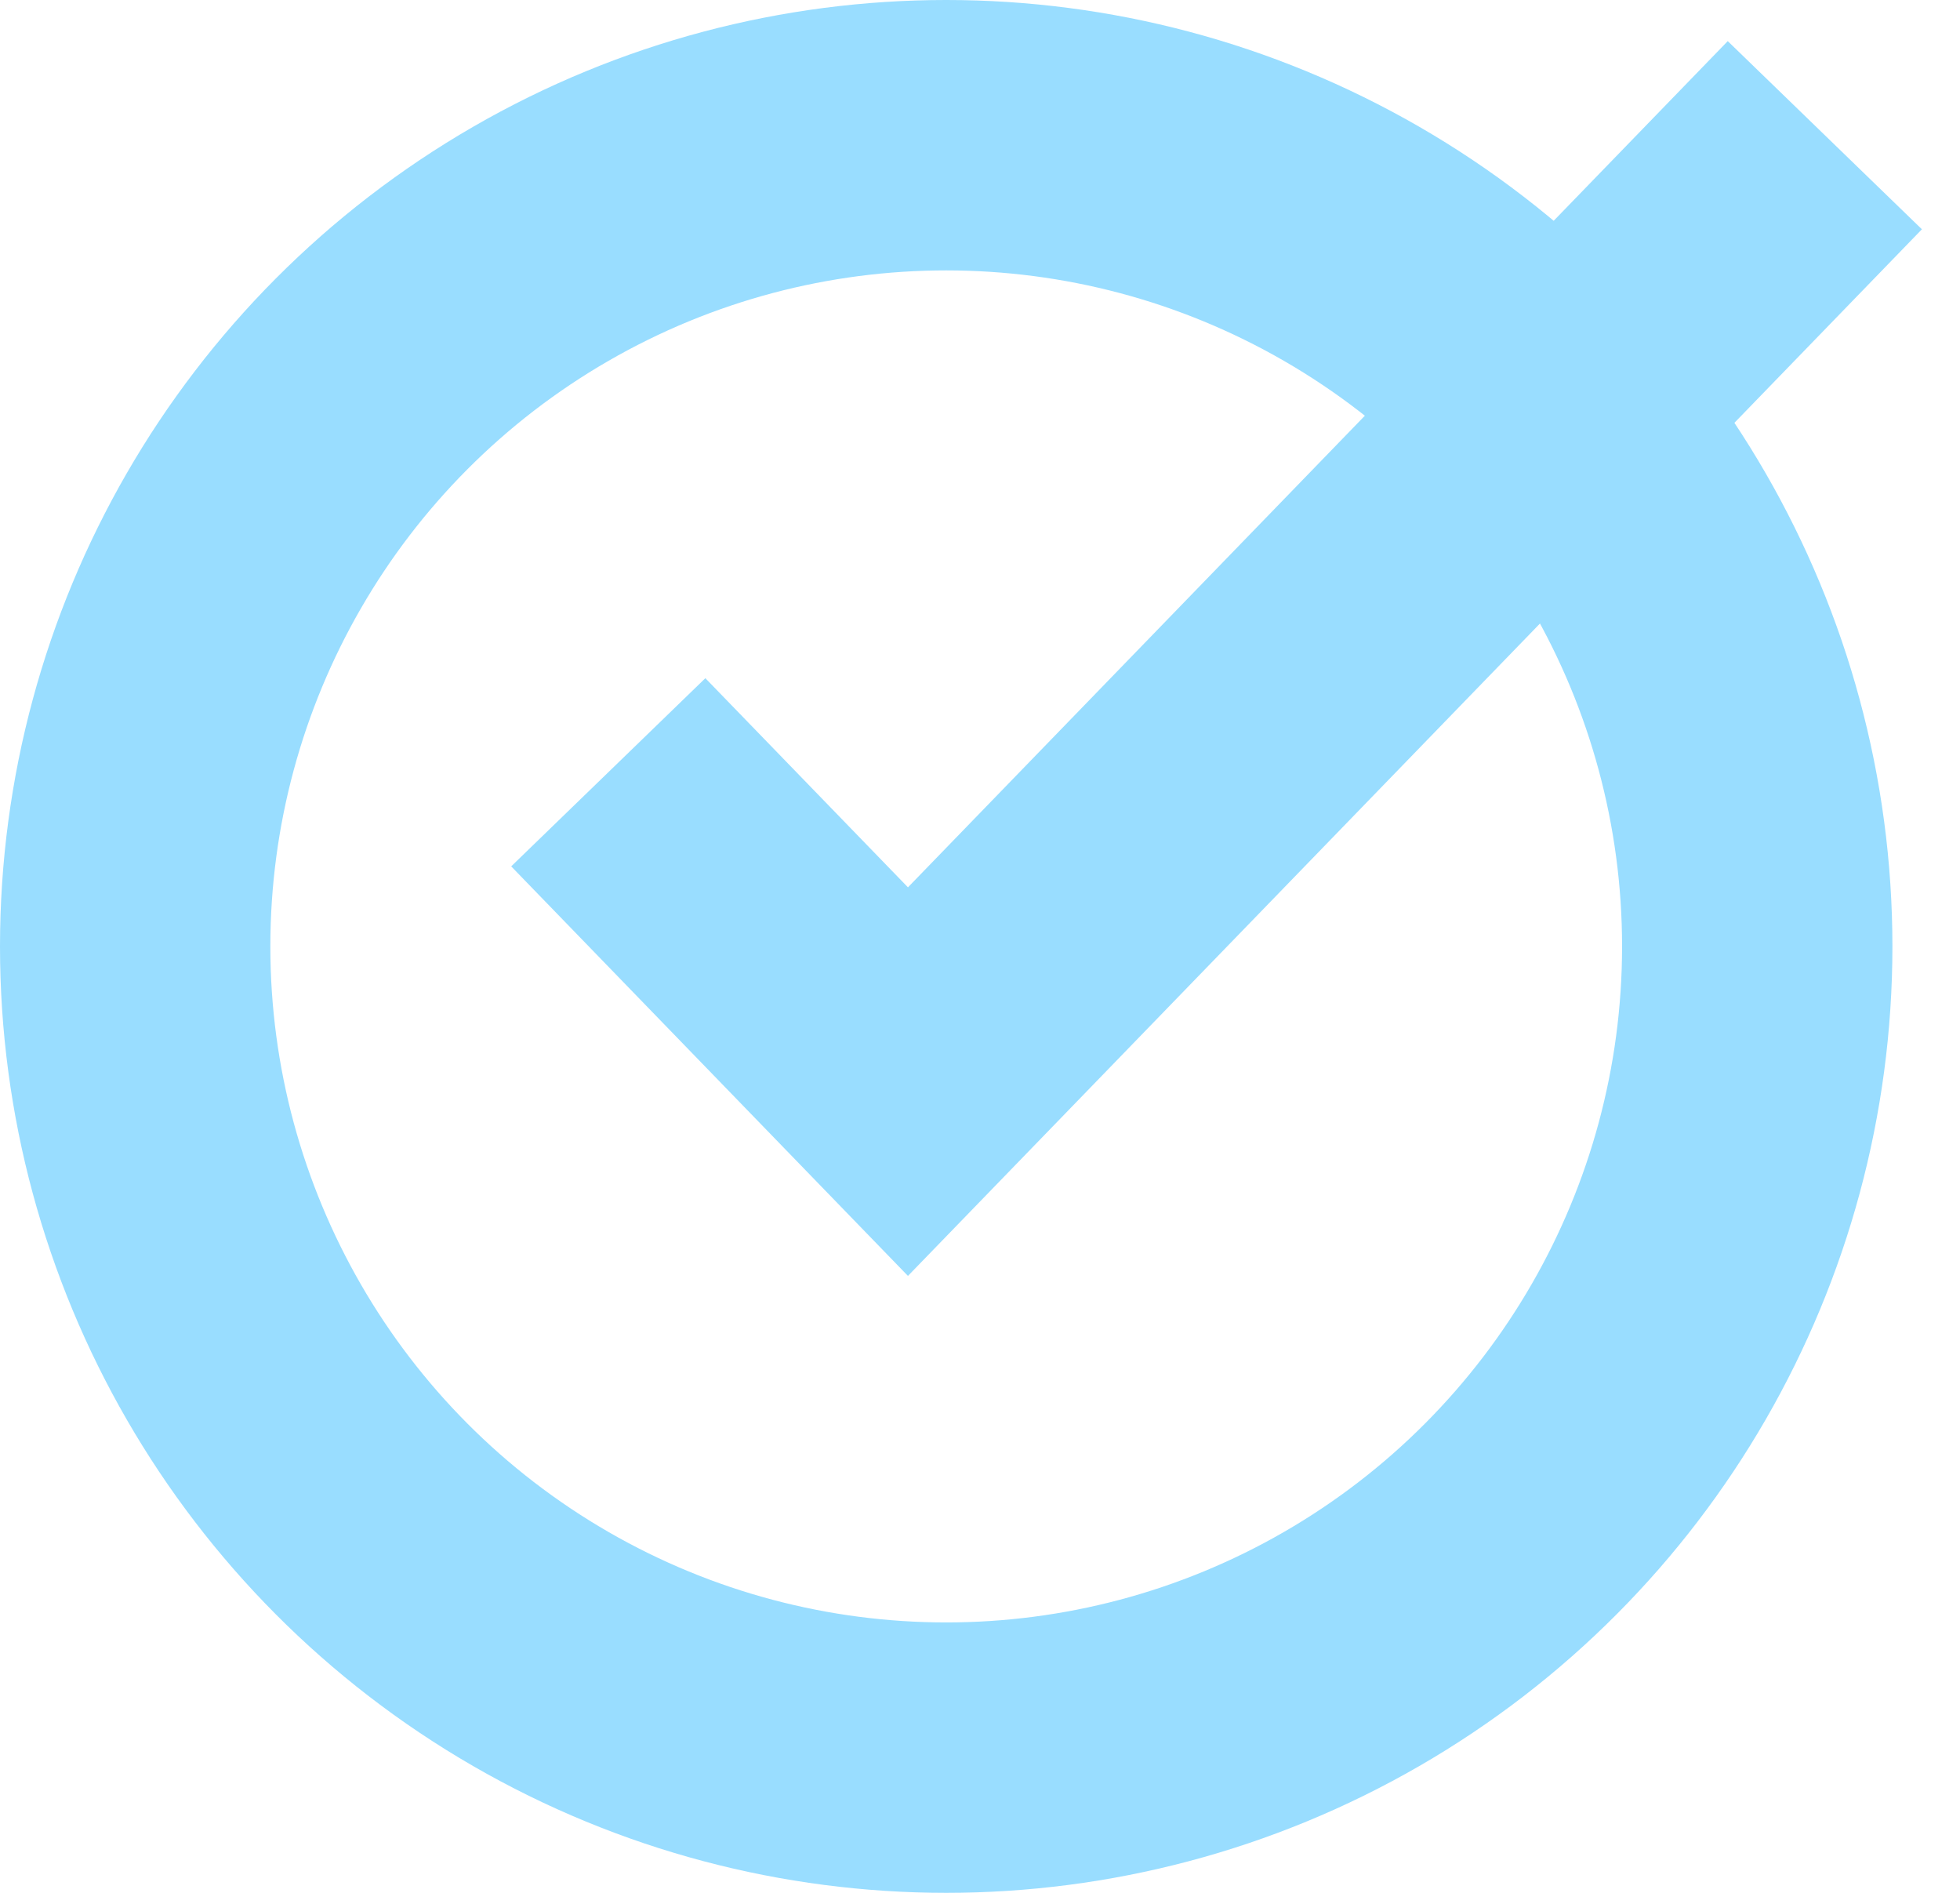
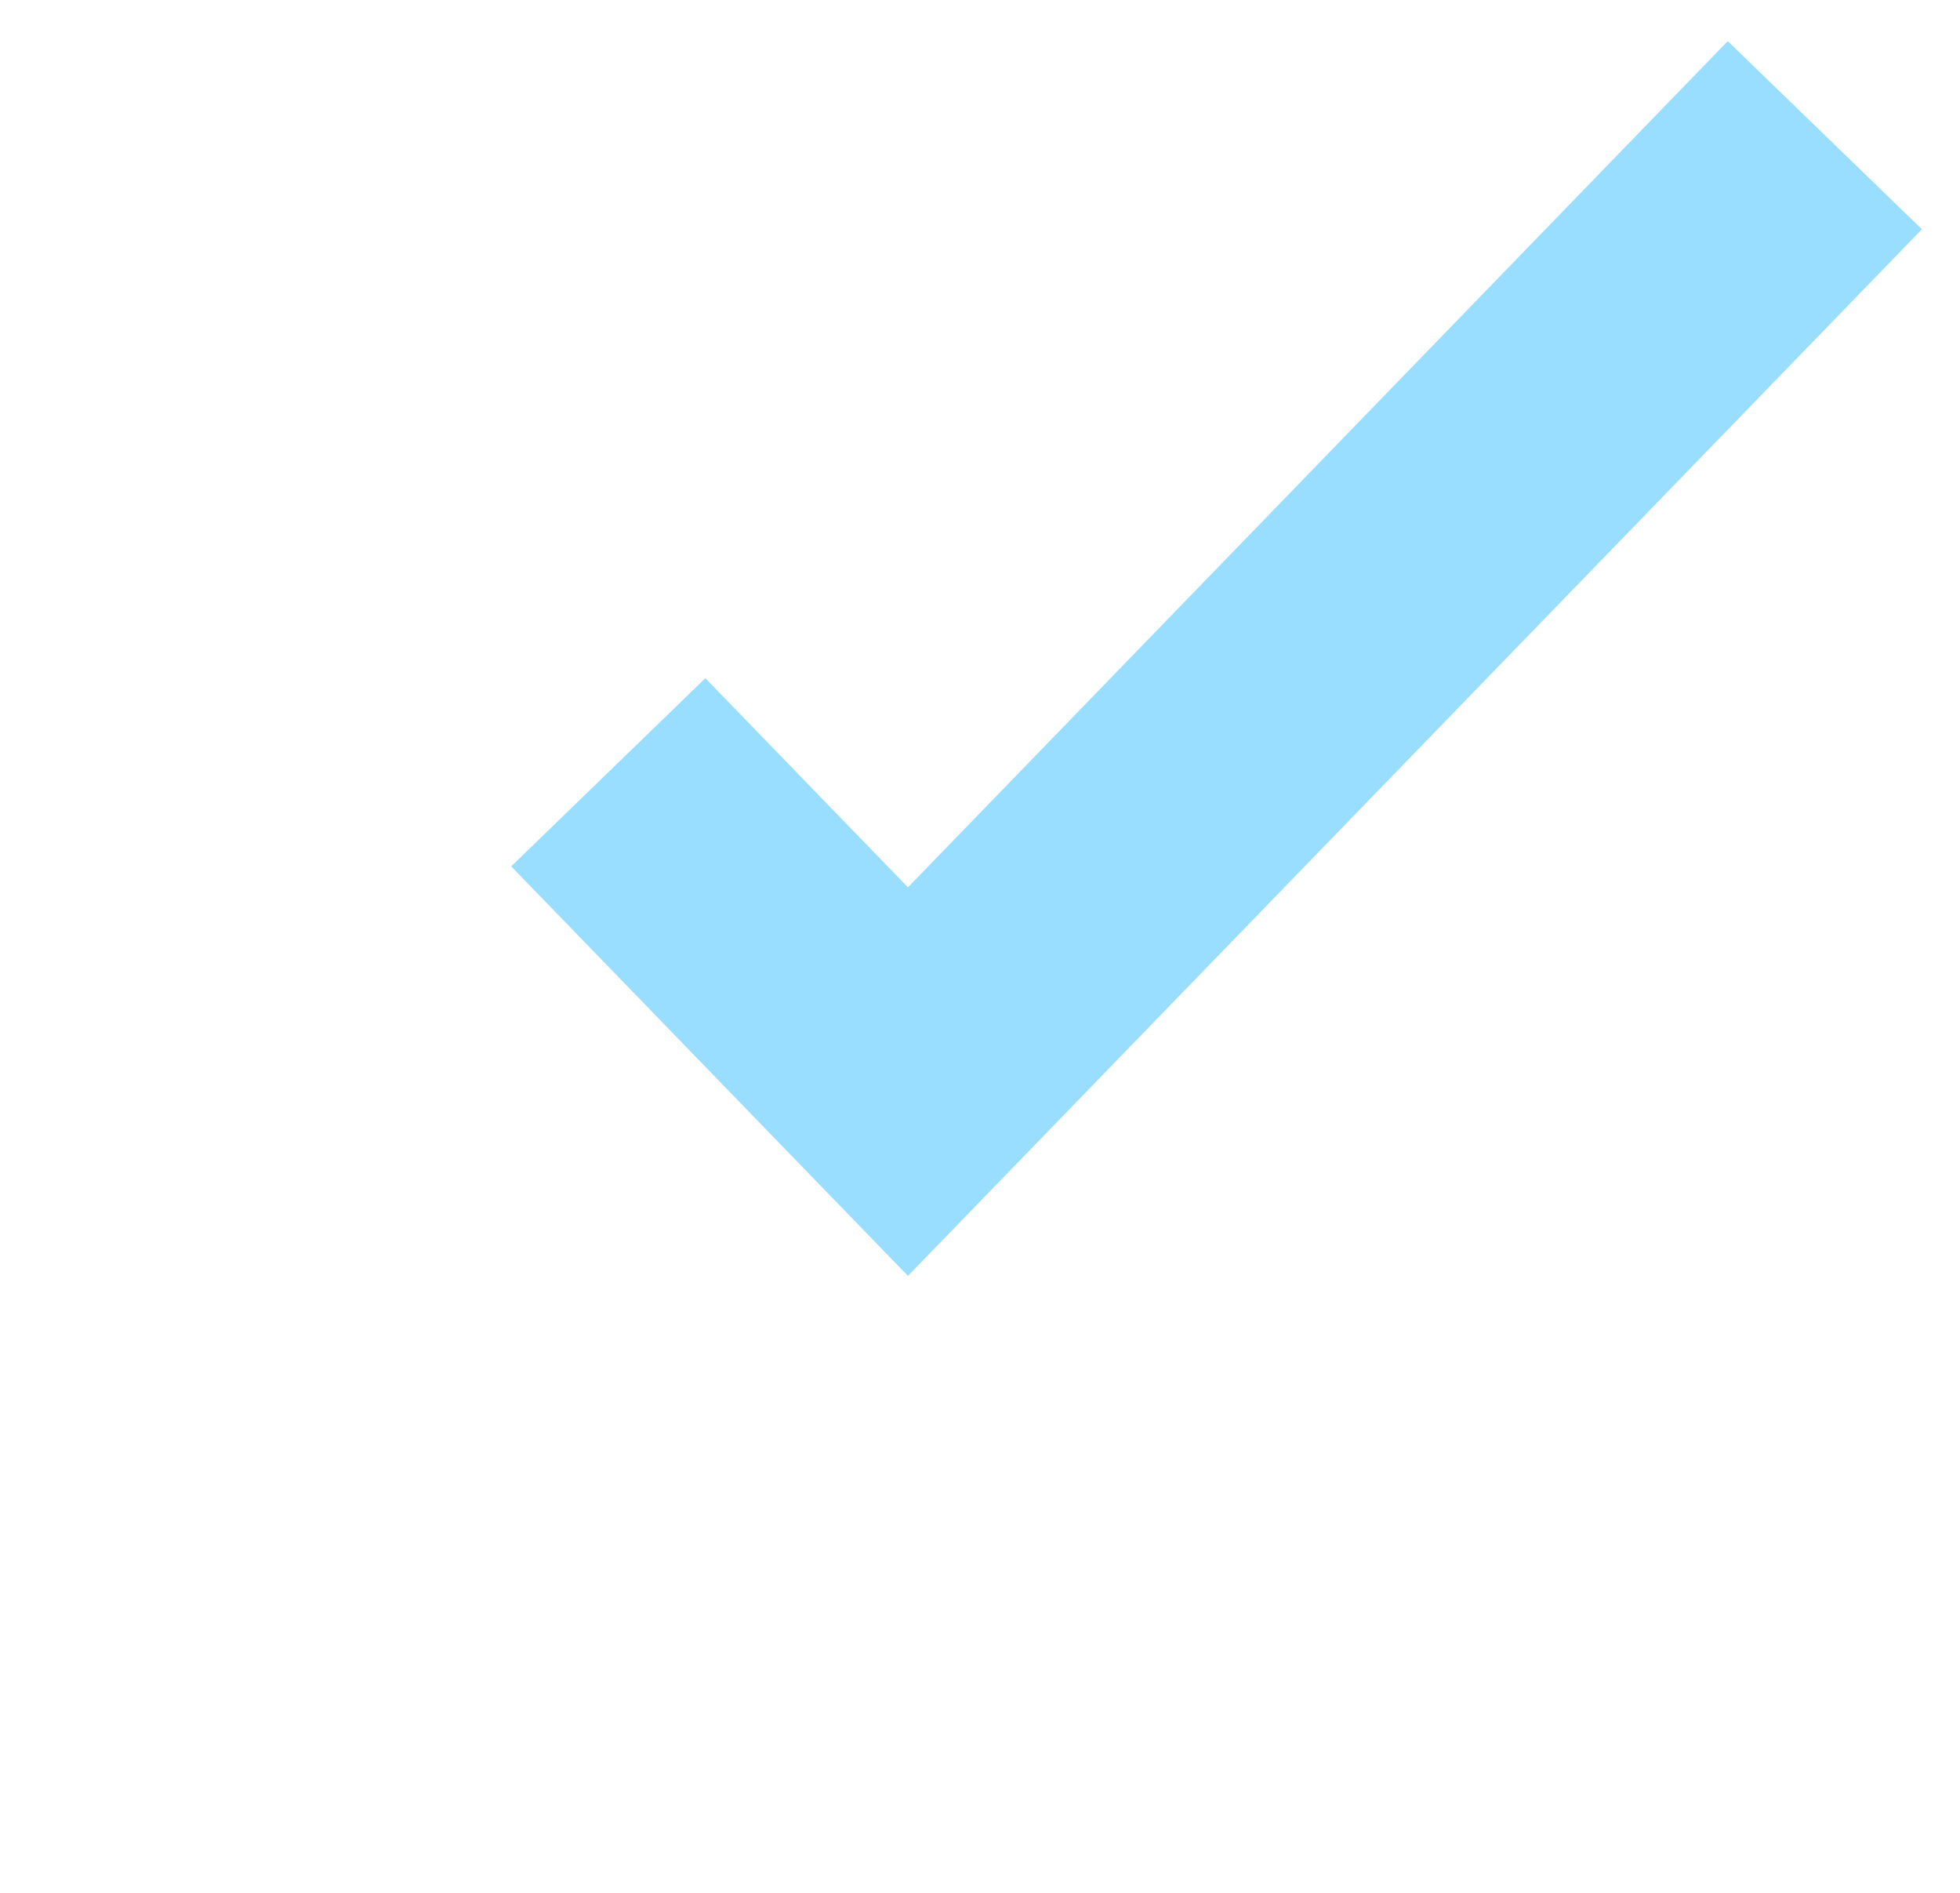
<svg xmlns="http://www.w3.org/2000/svg" width="29px" height="28px" viewBox="0 0 29 28" version="1.1">
  <link type="text/css" rel="stylesheet" id="dark-mode-custom-link" />
  <link type="text/css" rel="stylesheet" id="dark-mode-general-link" />
  <style lang="en" type="text/css" id="dark-mode-custom-style" />
  <style lang="en" type="text/css" id="dark-mode-native-style" />
  <title>B074079F-AEE6-44EE-B960-49355AC9DFB8</title>
  <g id="Screens" stroke="none" stroke-width="1" fill="none" fill-rule="evenodd">
    <g id="Student-HD" transform="translate(-442, -2875)" fill-rule="nonzero" stroke="#99DDFF" stroke-width="4">
      <g id="Additional-Benefits" transform="translate(124, 2616)">
        <g id="Group-3" transform="translate(16, 93)">
          <g id="Tick-Copy-5" transform="translate(304, 168)">
-             <circle id="Oval" cx="12" cy="12" r="12" />
            <polyline id="Path-8" points="7 9.424 11.434 14 25 0" />
          </g>
        </g>
      </g>
    </g>
  </g>
</svg>